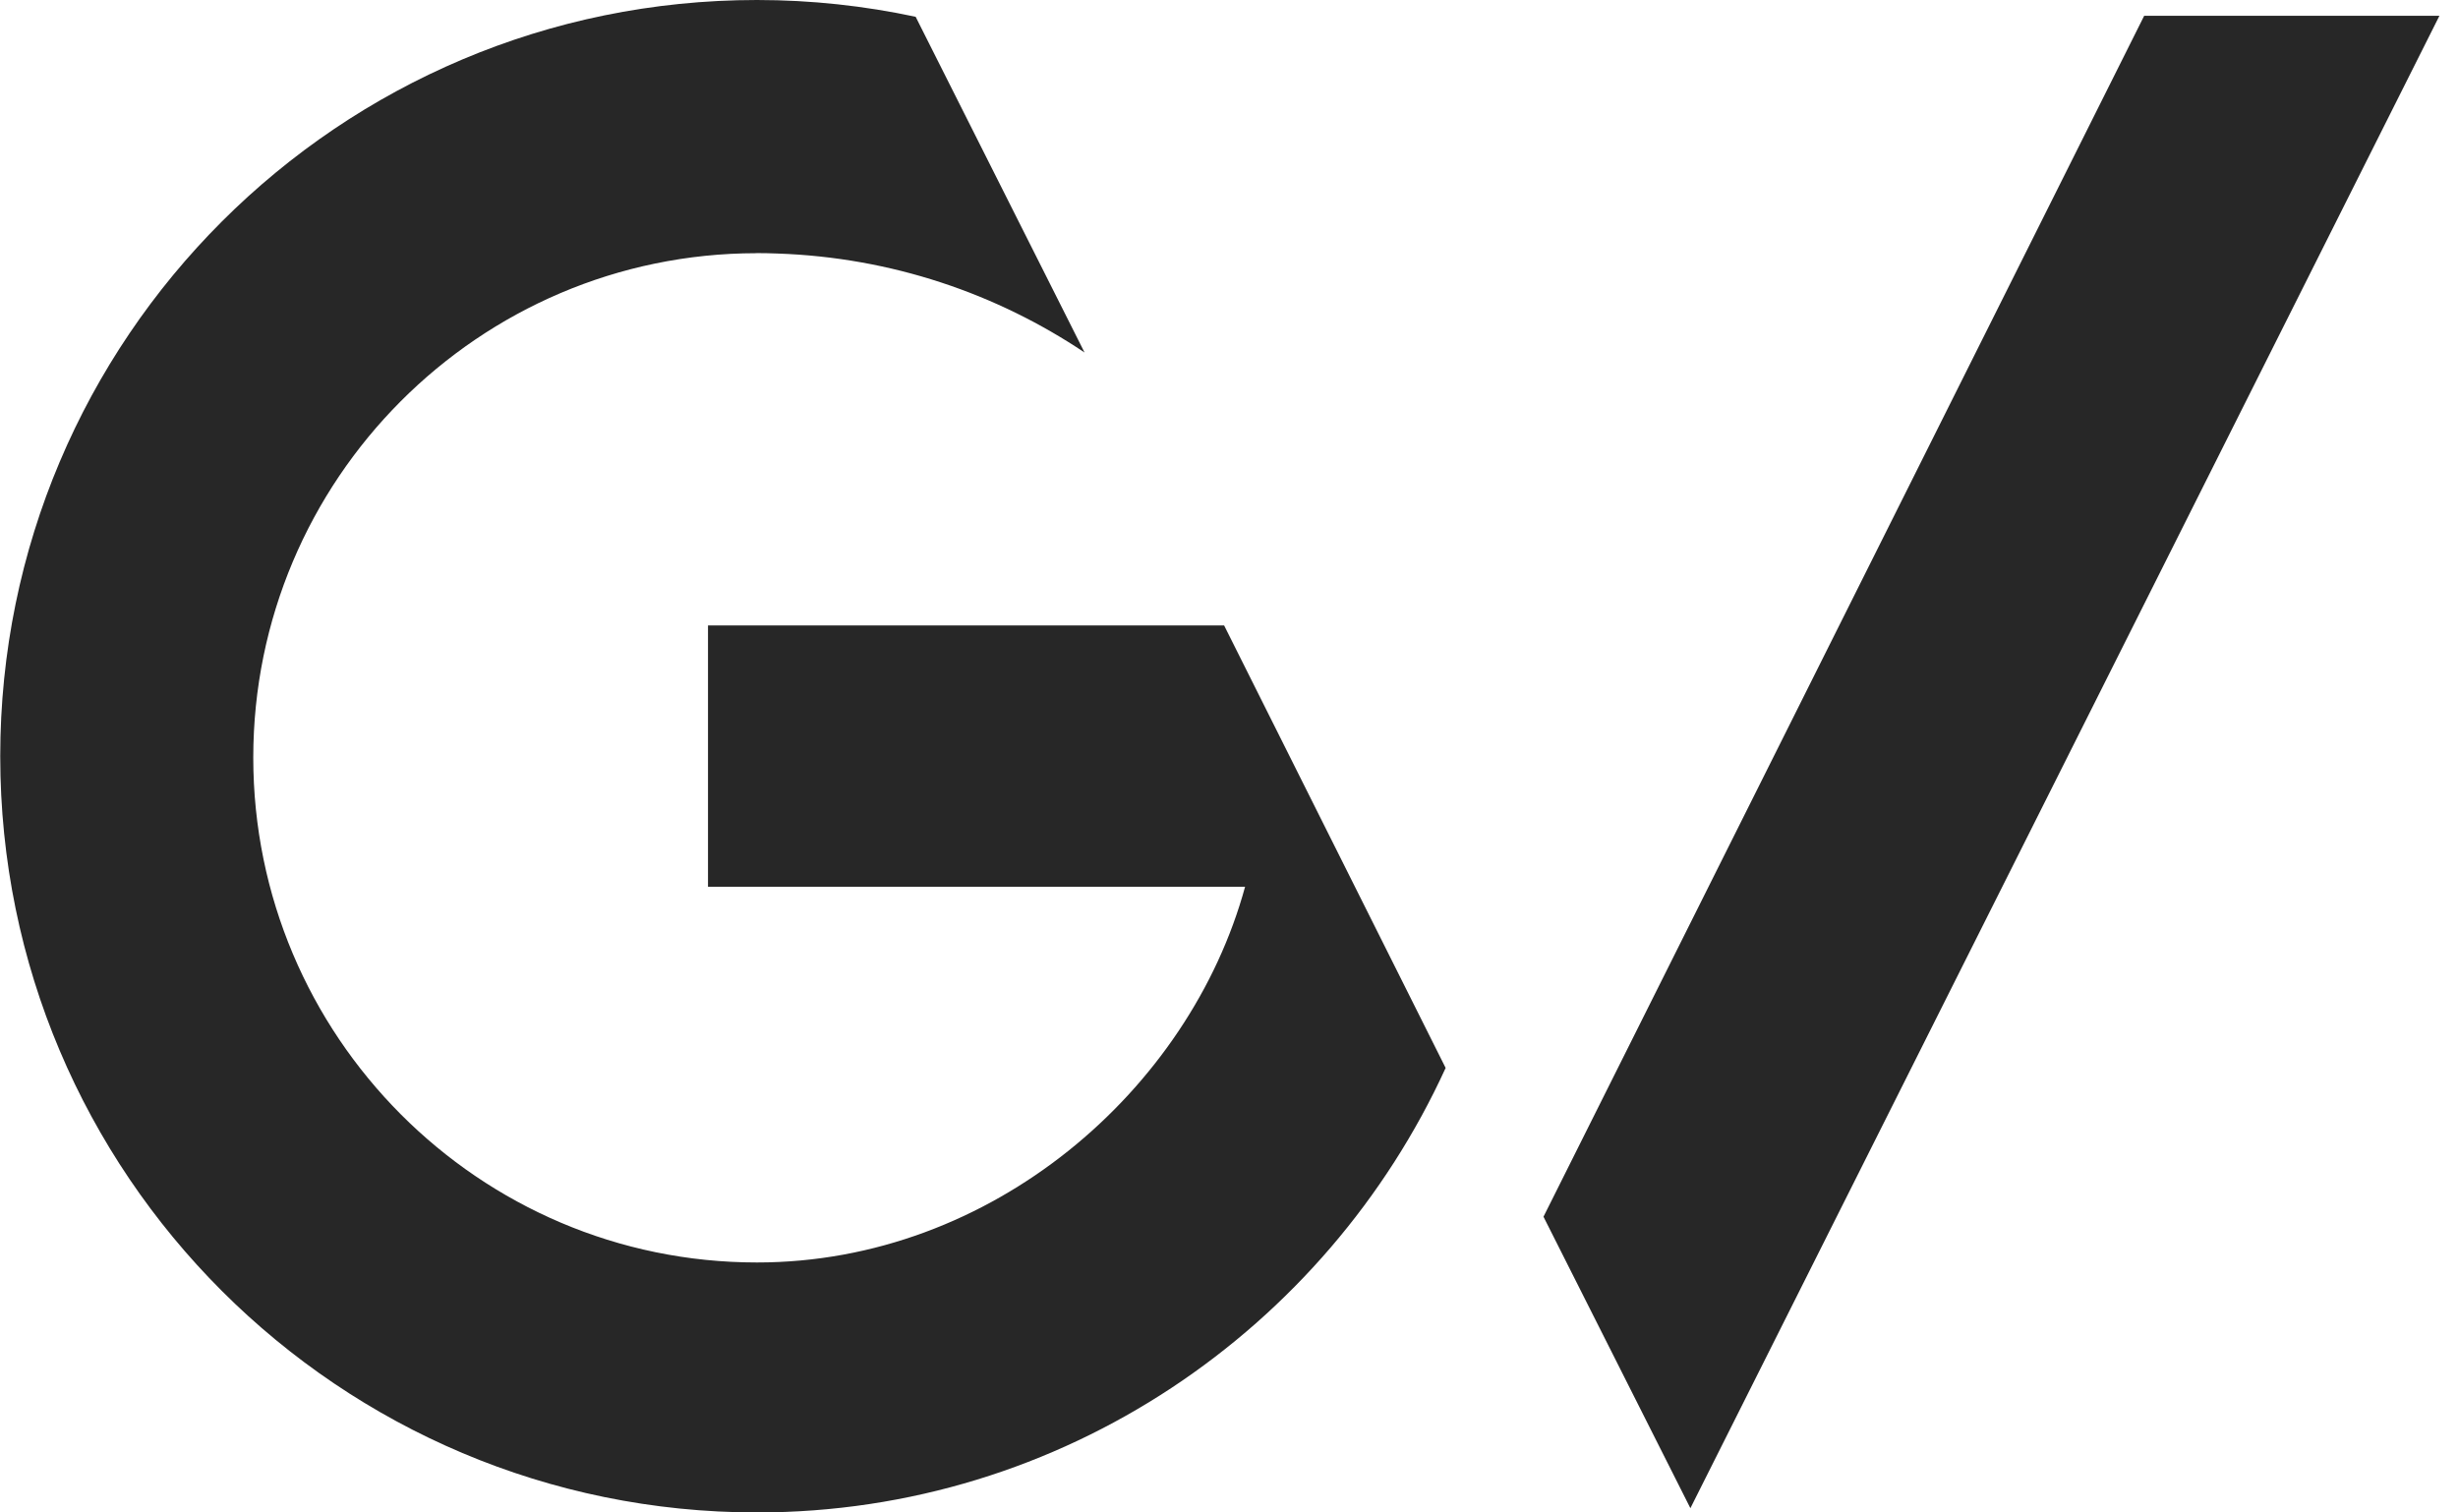
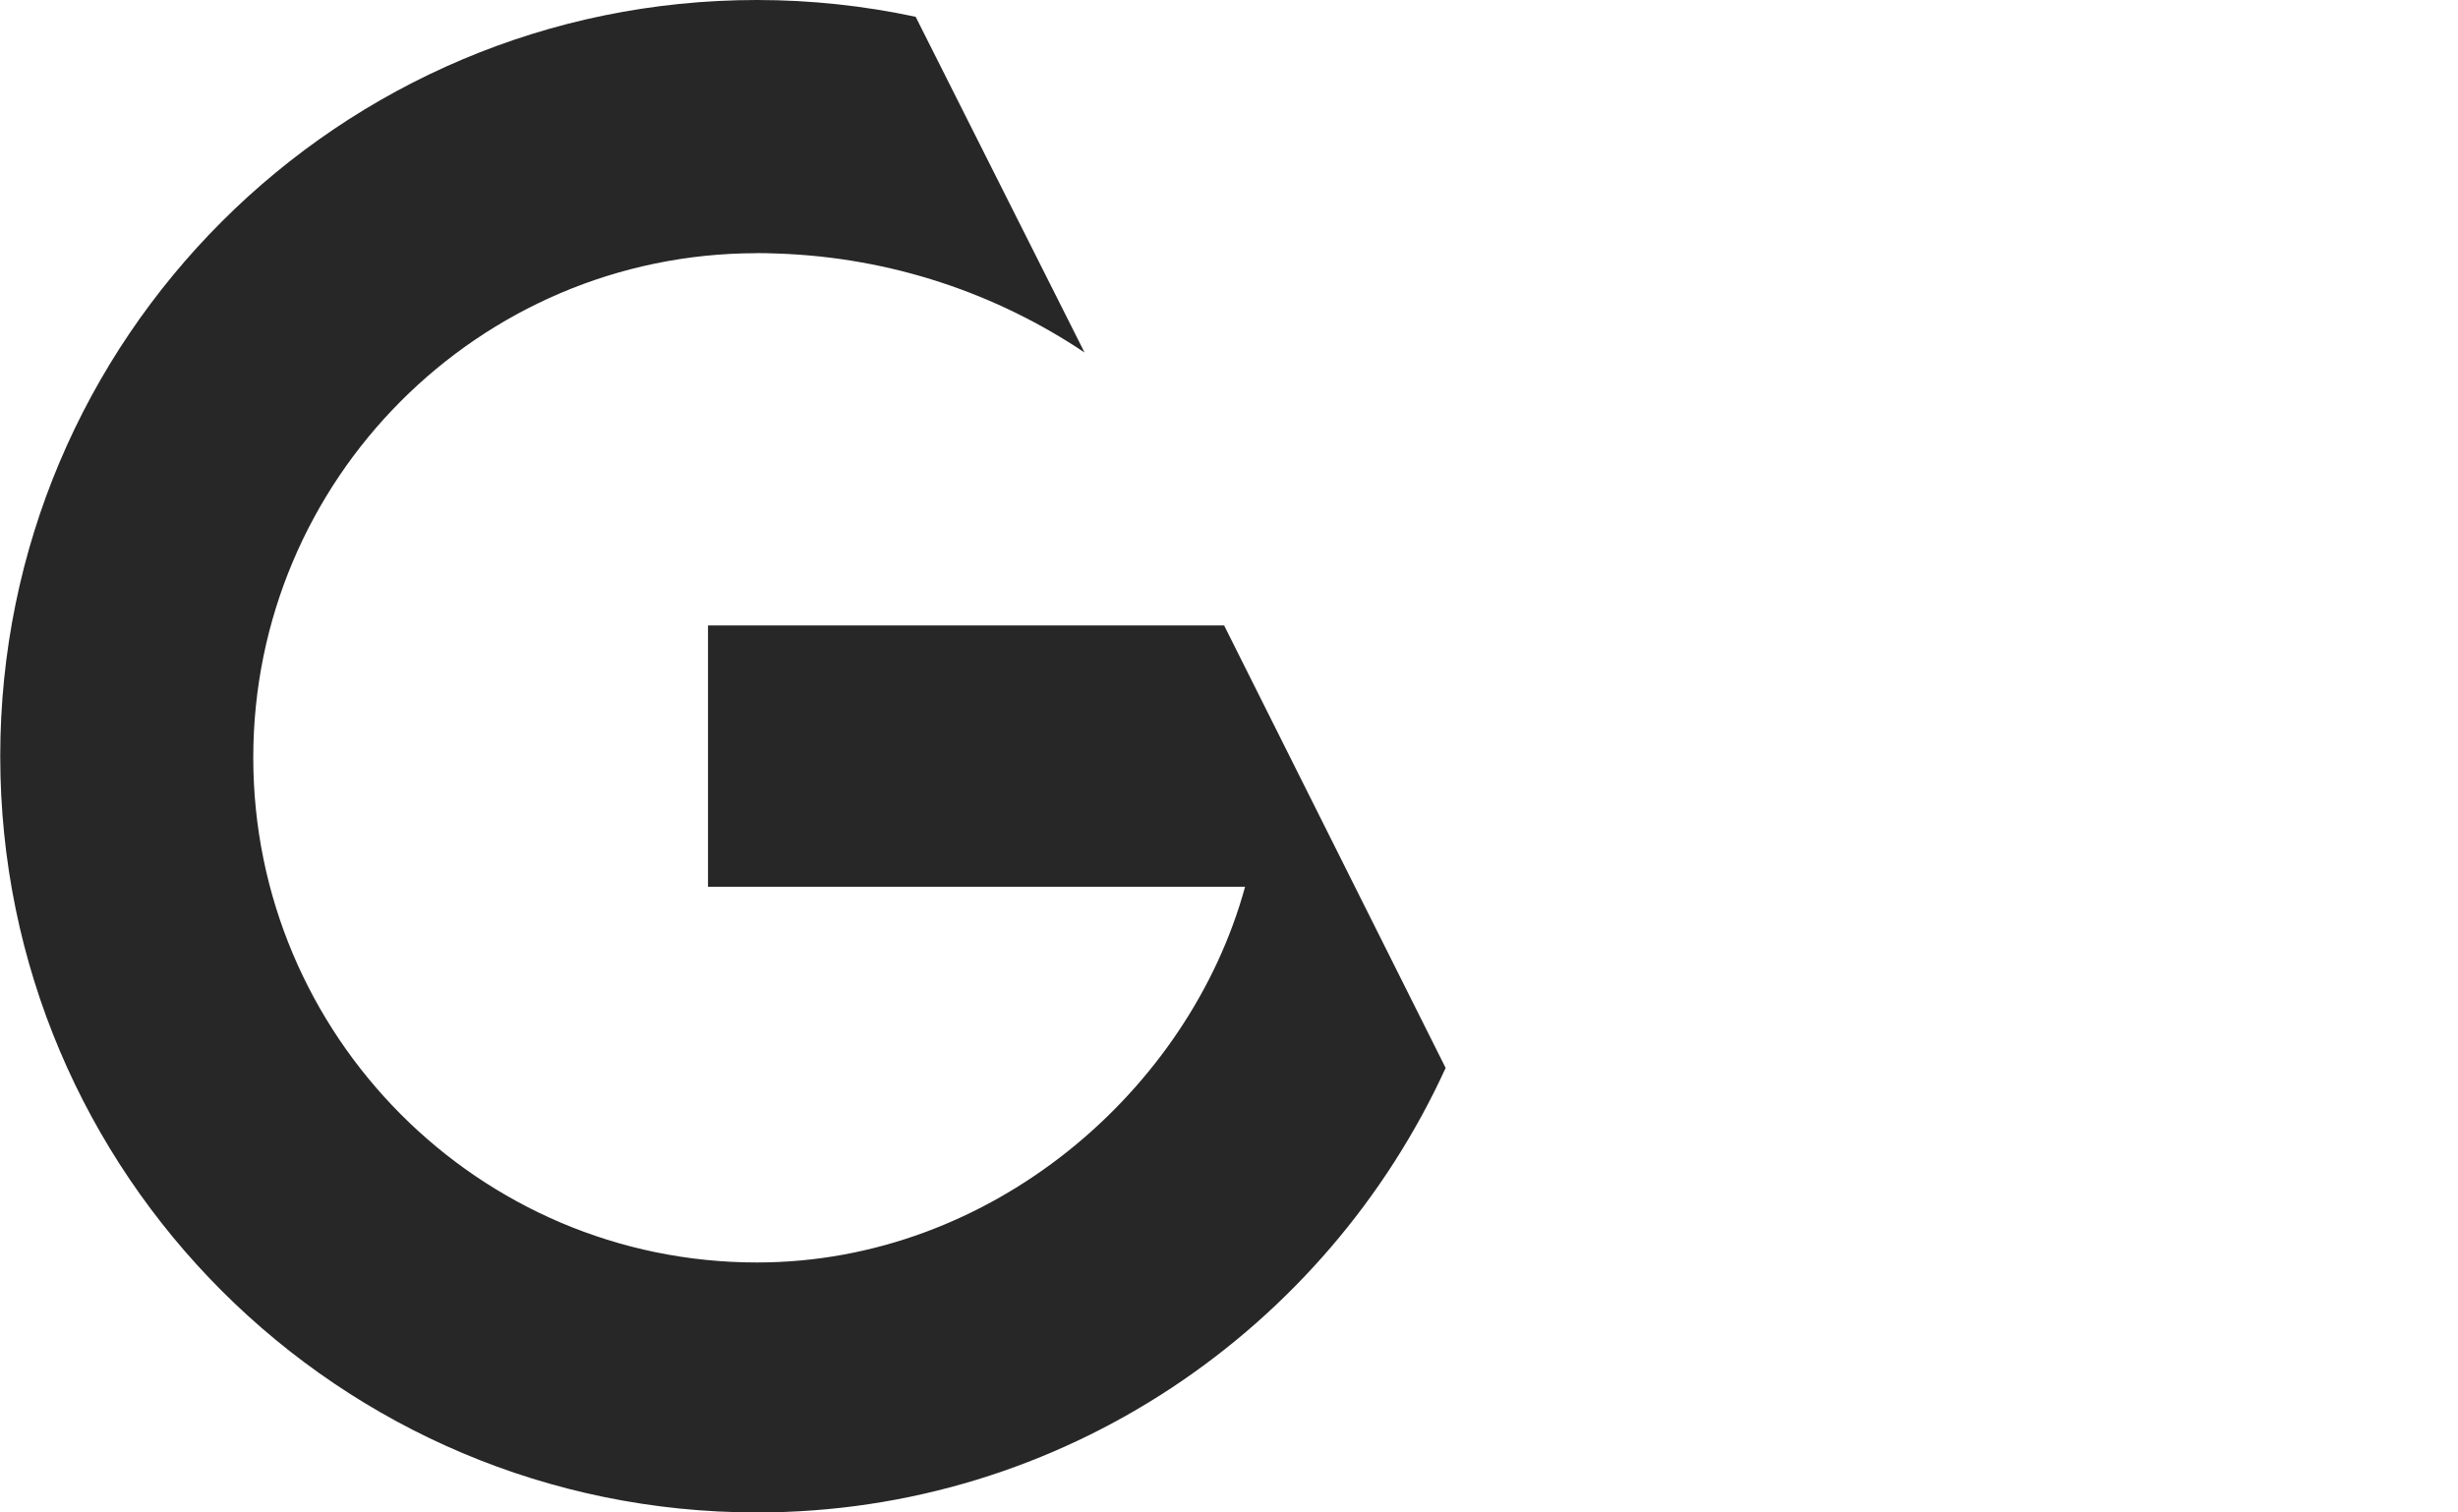
<svg xmlns="http://www.w3.org/2000/svg" width="52" height="32" viewBox="0 0 52 32" fill="none">
  <g clip-path="url(#clip0)">
    <path fill-rule="evenodd" clip-rule="evenodd" d="M16.014 32C7.173 32 0.005 24.837 0.005 16C0.005 7.163 7.173 0 16.014 0C17.166 0 18.288 0.124 19.371 0.355L22.944 7.458C21.089 6.215 18.867 5.447 16.445 5.364C16.298 5.358 16.15 5.355 16.002 5.355V5.357C10.123 5.363 5.358 10.153 5.358 16.03C5.358 21.912 10.129 26.711 16.014 26.711C20.988 26.711 25.166 23.061 26.34 18.762H14.978V13.233H25.897L30.583 22.595C28.059 28.116 22.485 32 16.014 32Z" fill="#272727" />
-     <path fill-rule="evenodd" clip-rule="evenodd" d="M35.761 31.91L32.653 25.743L45.361 0.334H51.607L35.761 31.91Z" fill="#272727" />
  </g>
  <defs>
    <clipPath id="clip0">
      <rect width="51.613" height="32" fill="white" />
    </clipPath>
  </defs>
</svg>